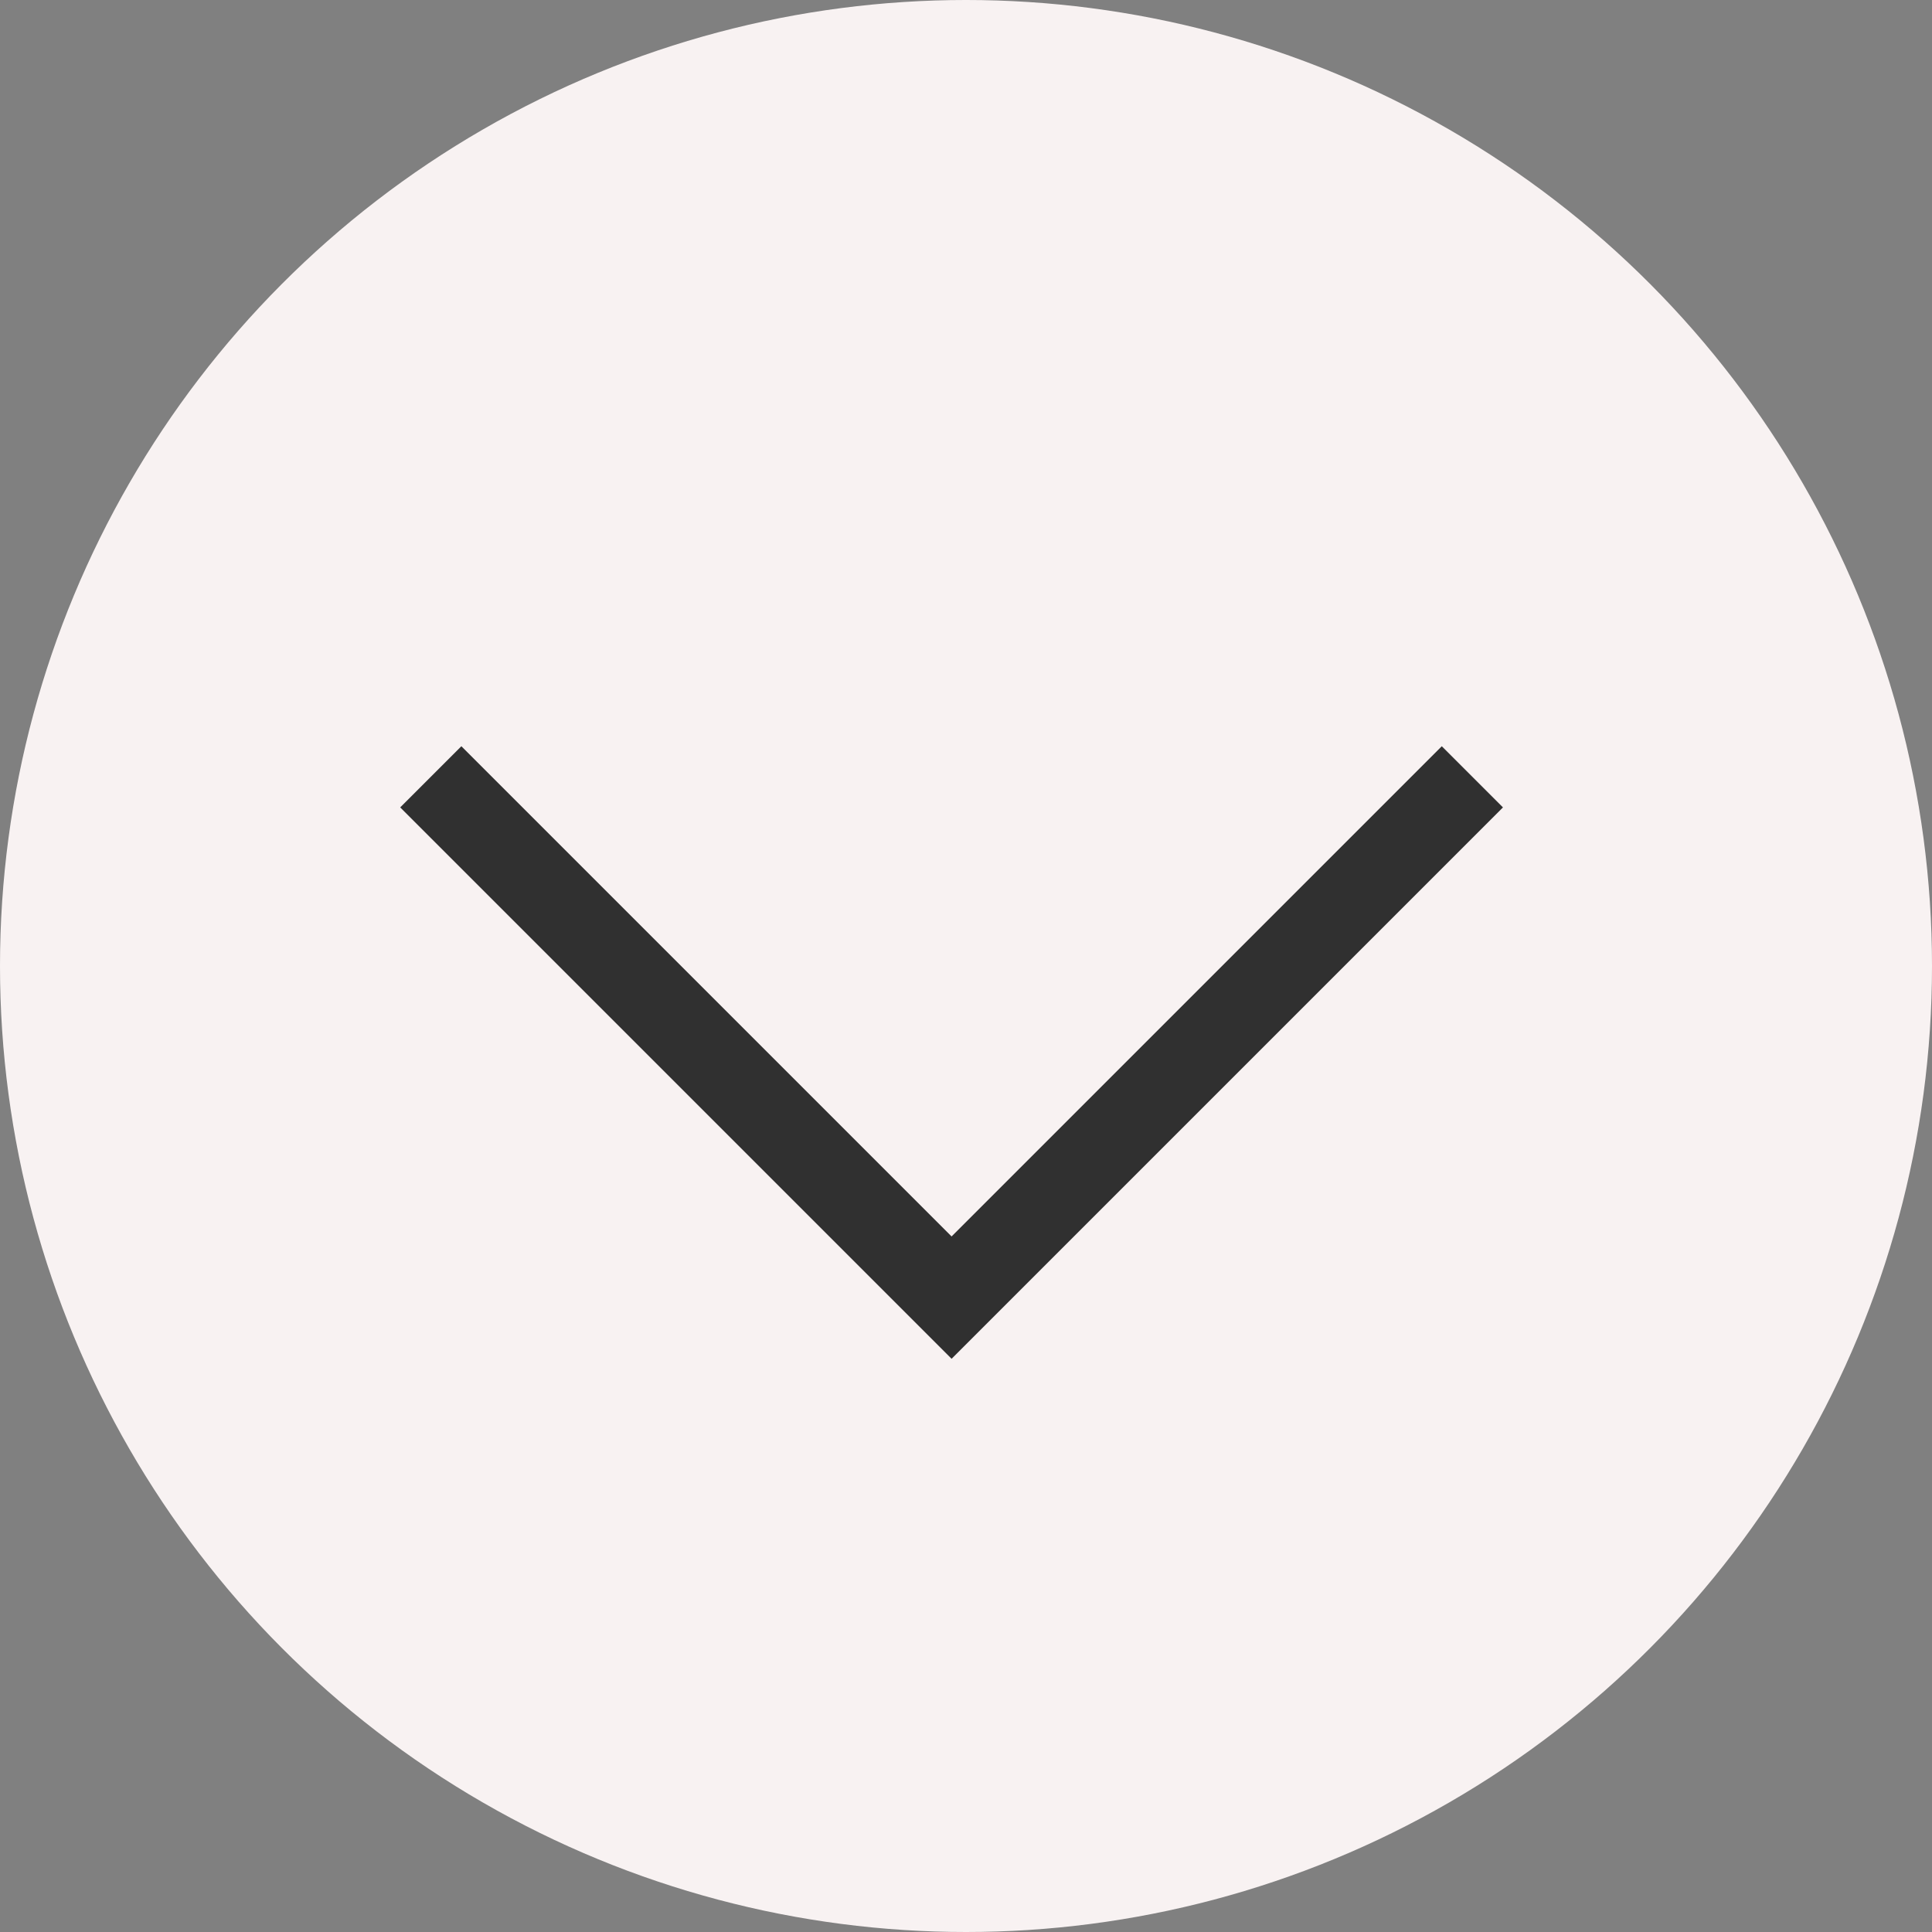
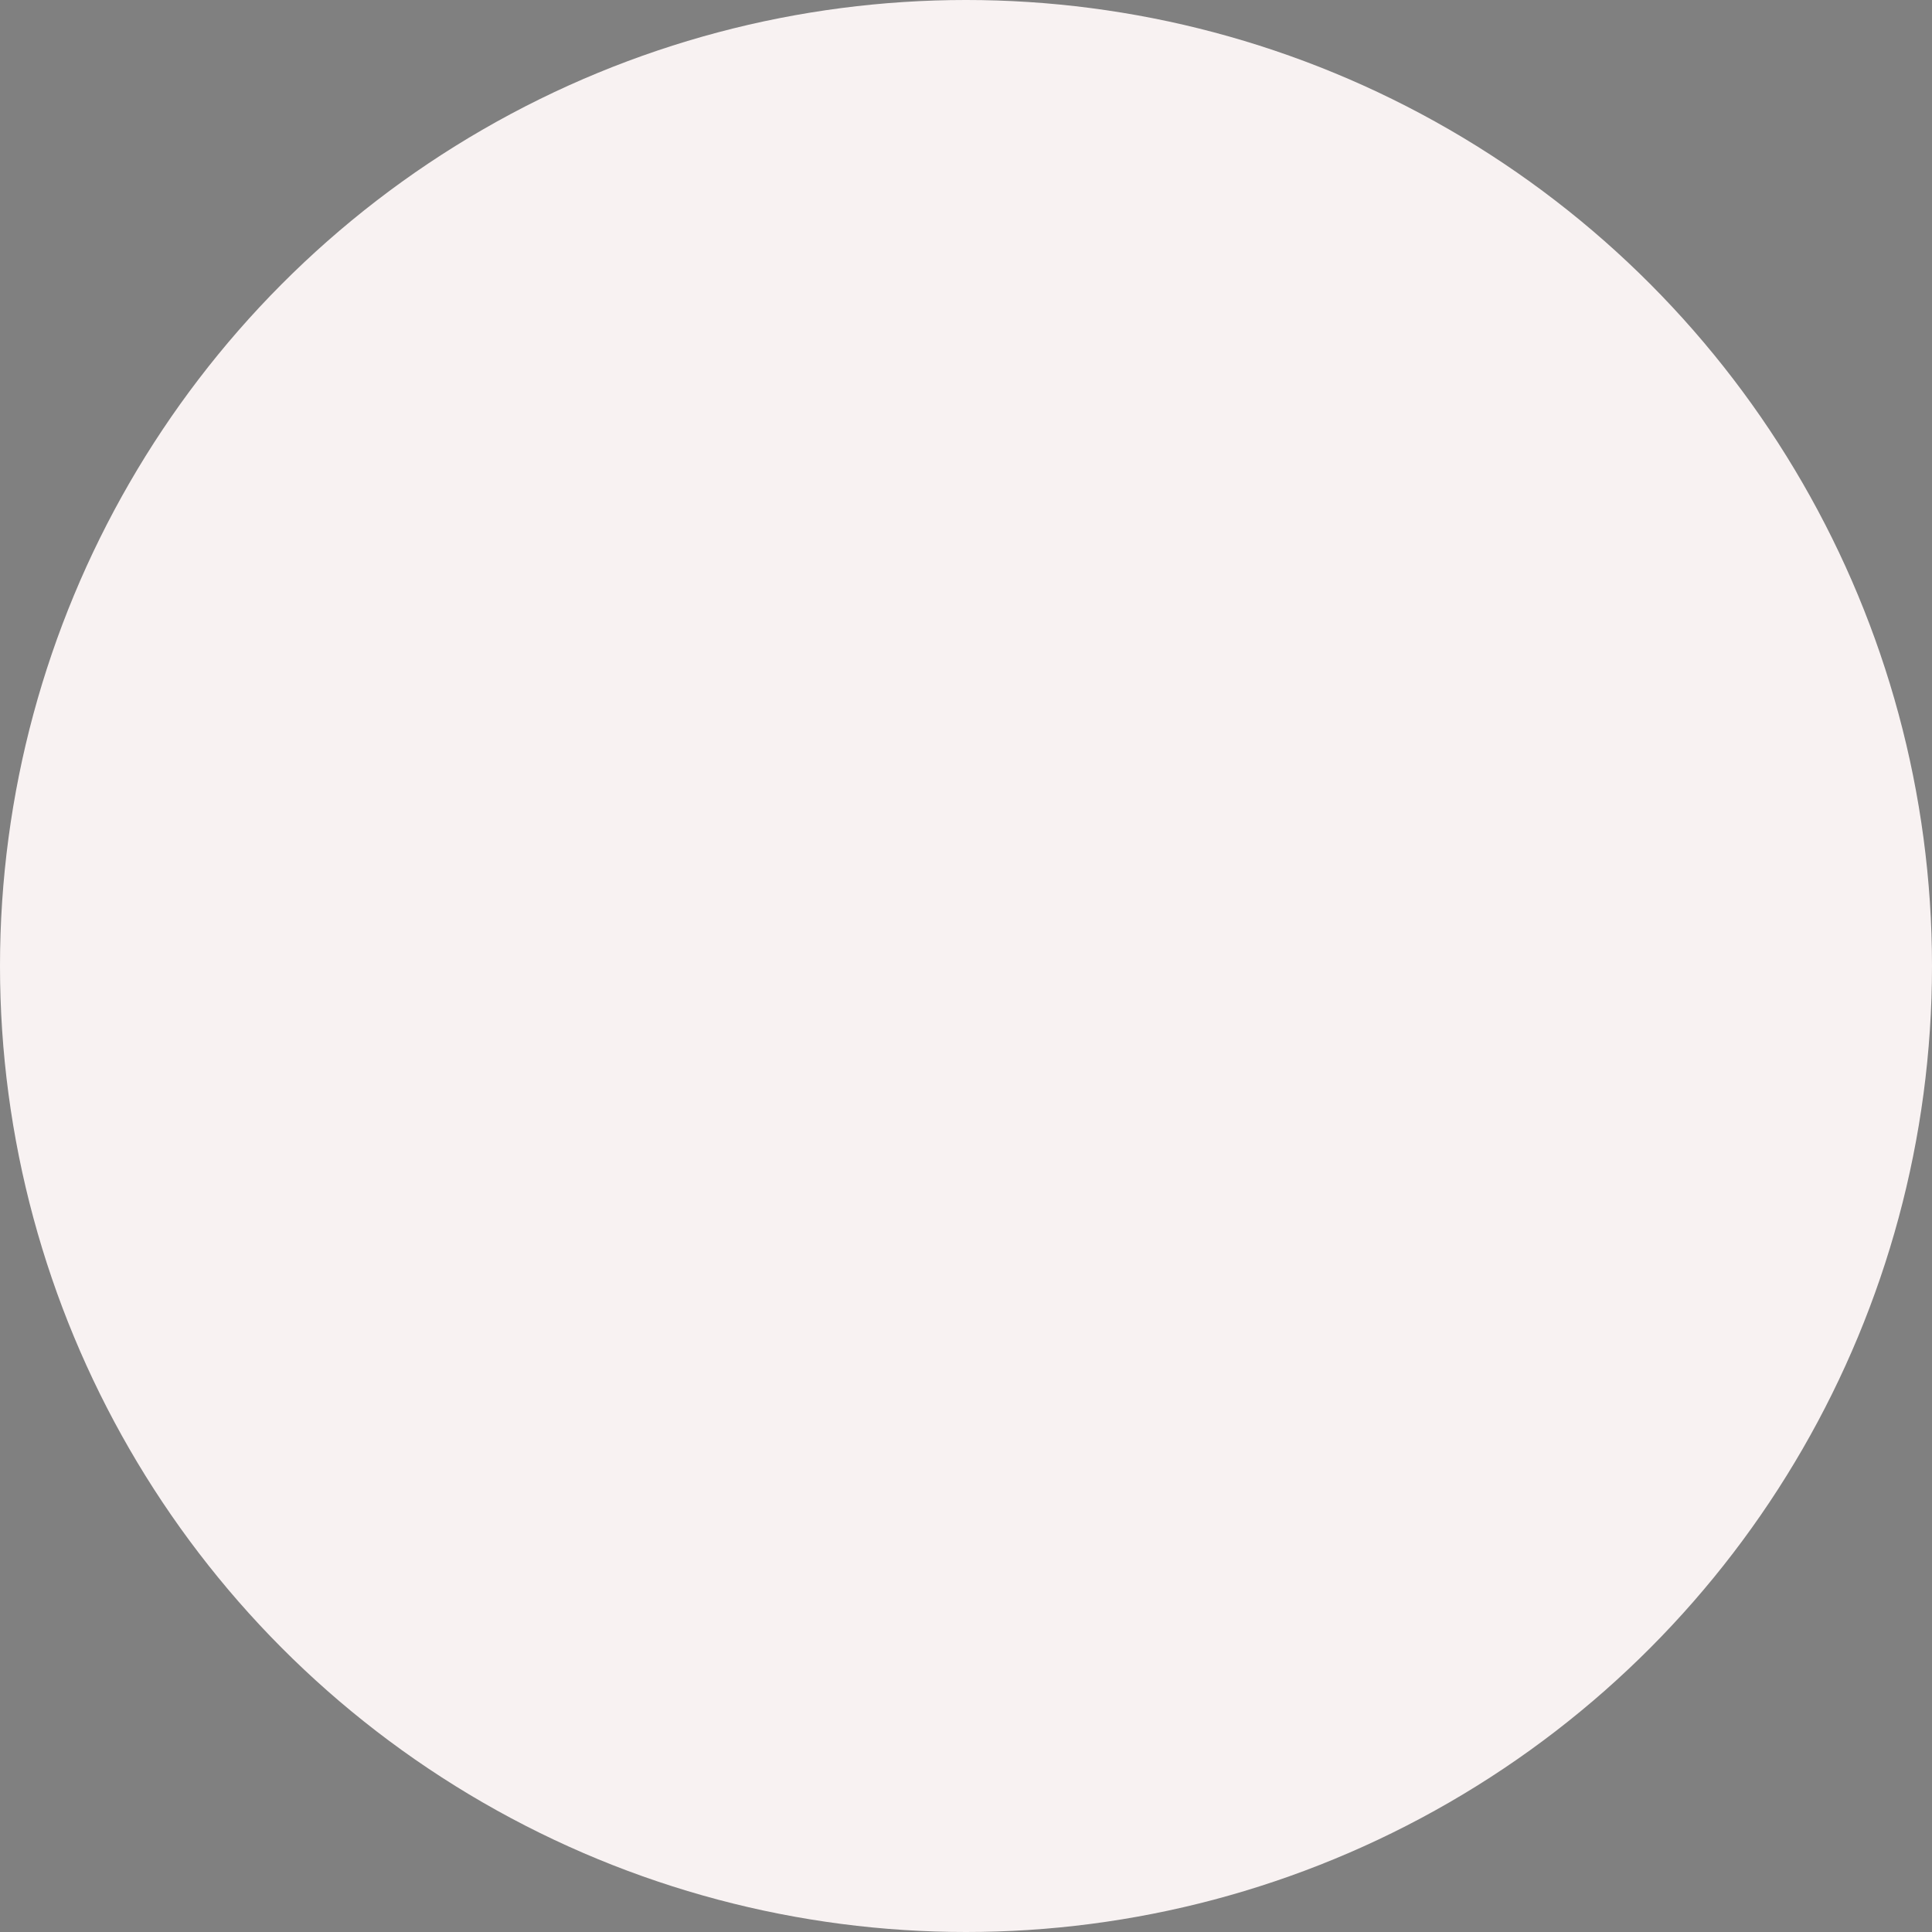
<svg xmlns="http://www.w3.org/2000/svg" width="67" height="67" viewBox="0 0 67 67" fill="none">
  <rect x="0" y="0" width="67" height="67" fill="#808080" stroke="none" />
  <circle cx="33.5" cy="33.5" r="33.5" fill="#F8F2F2" />
-   <path d="M16 28L33 45L50 28" stroke="#303030" stroke-width="3" stroke-linecap="square" />
</svg>